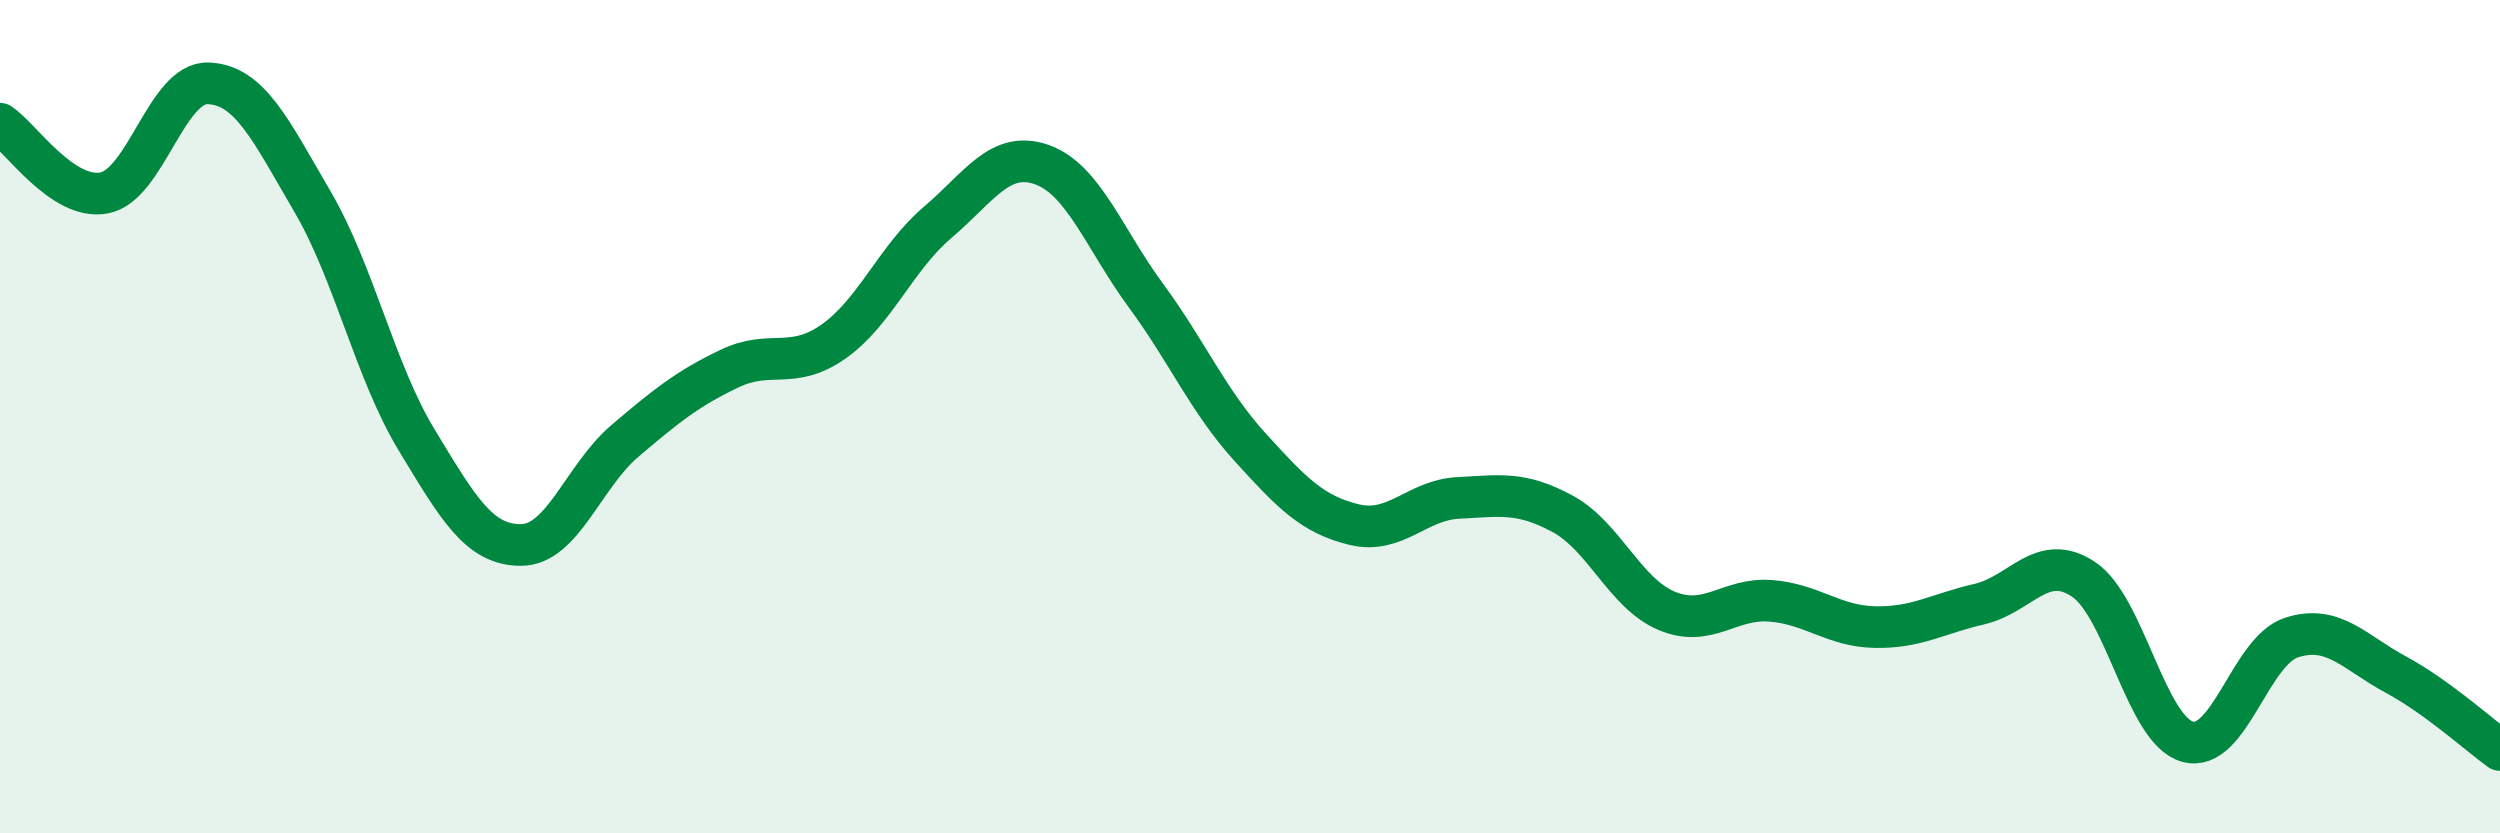
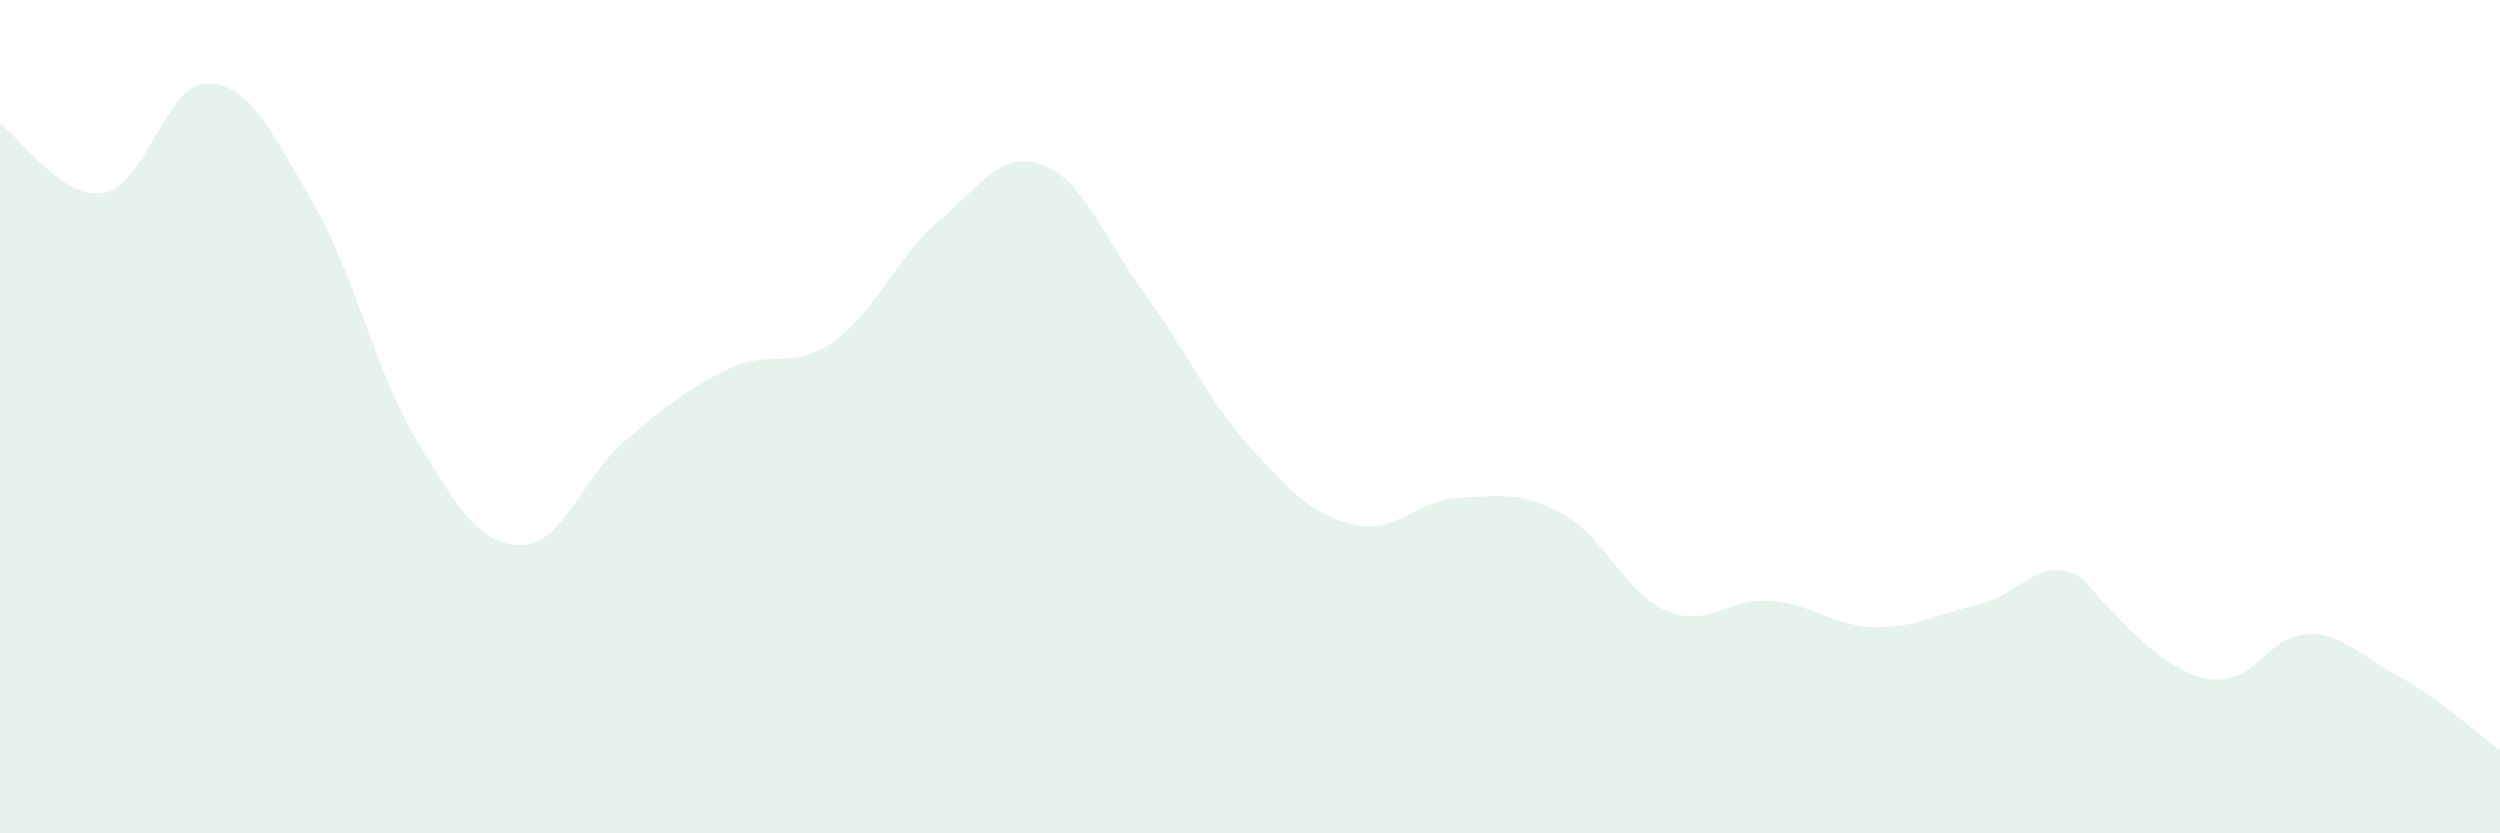
<svg xmlns="http://www.w3.org/2000/svg" width="60" height="20" viewBox="0 0 60 20">
-   <path d="M 0,2.97 C 0.5,3.3 1.5,4.82 2.5,4.63 C 3.5,4.44 4,1.96 5,2 C 6,2.04 6.5,3.13 7.5,4.84 C 8.5,6.55 9,8.91 10,10.56 C 11,12.21 11.5,13.08 12.5,13.08 C 13.5,13.08 14,11.43 15,10.58 C 16,9.73 16.5,9.33 17.5,8.85 C 18.5,8.37 19,8.9 20,8.2 C 21,7.5 21.5,6.19 22.5,5.34 C 23.5,4.49 24,3.6 25,3.95 C 26,4.3 26.5,5.73 27.5,7.09 C 28.5,8.45 29,9.63 30,10.73 C 31,11.83 31.5,12.35 32.5,12.59 C 33.5,12.83 34,12 35,11.95 C 36,11.9 36.5,11.79 37.5,12.33 C 38.5,12.87 39,14.24 40,14.66 C 41,15.08 41.5,14.34 42.5,14.42 C 43.5,14.5 44,15.03 45,15.05 C 46,15.07 46.5,14.73 47.5,14.5 C 48.5,14.27 49,13.24 50,13.9 C 51,14.56 51.5,17.52 52.5,17.8 C 53.5,18.08 54,15.62 55,15.3 C 56,14.98 56.5,15.65 57.5,16.19 C 58.5,16.73 59.5,17.64 60,18L60 20L0 20Z" fill="#008740" opacity="0.1" stroke-linecap="round" stroke-linejoin="round" />
-   <path d="M 0,2.97 C 0.5,3.3 1.5,4.82 2.5,4.63 C 3.5,4.44 4,1.96 5,2 C 6,2.04 6.5,3.13 7.5,4.84 C 8.5,6.55 9,8.91 10,10.56 C 11,12.21 11.5,13.08 12.5,13.08 C 13.5,13.08 14,11.43 15,10.58 C 16,9.73 16.5,9.33 17.5,8.85 C 18.5,8.37 19,8.9 20,8.2 C 21,7.5 21.5,6.19 22.5,5.34 C 23.5,4.49 24,3.6 25,3.95 C 26,4.3 26.5,5.73 27.5,7.09 C 28.5,8.45 29,9.63 30,10.73 C 31,11.83 31.5,12.35 32.5,12.59 C 33.5,12.83 34,12 35,11.95 C 36,11.9 36.5,11.79 37.5,12.33 C 38.5,12.87 39,14.24 40,14.66 C 41,15.08 41.5,14.34 42.5,14.42 C 43.5,14.5 44,15.03 45,15.05 C 46,15.07 46.5,14.73 47.5,14.5 C 48.5,14.27 49,13.24 50,13.9 C 51,14.56 51.5,17.52 52.5,17.8 C 53.5,18.08 54,15.62 55,15.3 C 56,14.98 56.5,15.65 57.5,16.19 C 58.5,16.73 59.5,17.64 60,18" stroke="#008740" stroke-width="1" fill="none" stroke-linecap="round" stroke-linejoin="round" />
+   <path d="M 0,2.97 C 0.5,3.3 1.5,4.82 2.5,4.63 C 3.5,4.44 4,1.96 5,2 C 6,2.04 6.5,3.13 7.5,4.84 C 8.5,6.55 9,8.91 10,10.56 C 11,12.21 11.5,13.08 12.5,13.08 C 13.5,13.08 14,11.43 15,10.58 C 16,9.73 16.5,9.33 17.5,8.85 C 18.5,8.37 19,8.9 20,8.2 C 21,7.5 21.5,6.19 22.5,5.34 C 23.5,4.49 24,3.6 25,3.95 C 26,4.3 26.5,5.73 27.5,7.09 C 28.5,8.45 29,9.63 30,10.73 C 31,11.83 31.5,12.35 32.5,12.59 C 33.5,12.83 34,12 35,11.95 C 36,11.9 36.5,11.79 37.5,12.33 C 38.5,12.87 39,14.24 40,14.66 C 41,15.08 41.5,14.34 42.5,14.42 C 43.5,14.5 44,15.03 45,15.05 C 46,15.07 46.5,14.73 47.5,14.5 C 48.5,14.27 49,13.24 50,13.9 C 53.5,18.08 54,15.62 55,15.3 C 56,14.98 56.5,15.65 57.5,16.19 C 58.5,16.73 59.5,17.64 60,18L60 20L0 20Z" fill="#008740" opacity="0.1" stroke-linecap="round" stroke-linejoin="round" />
</svg>